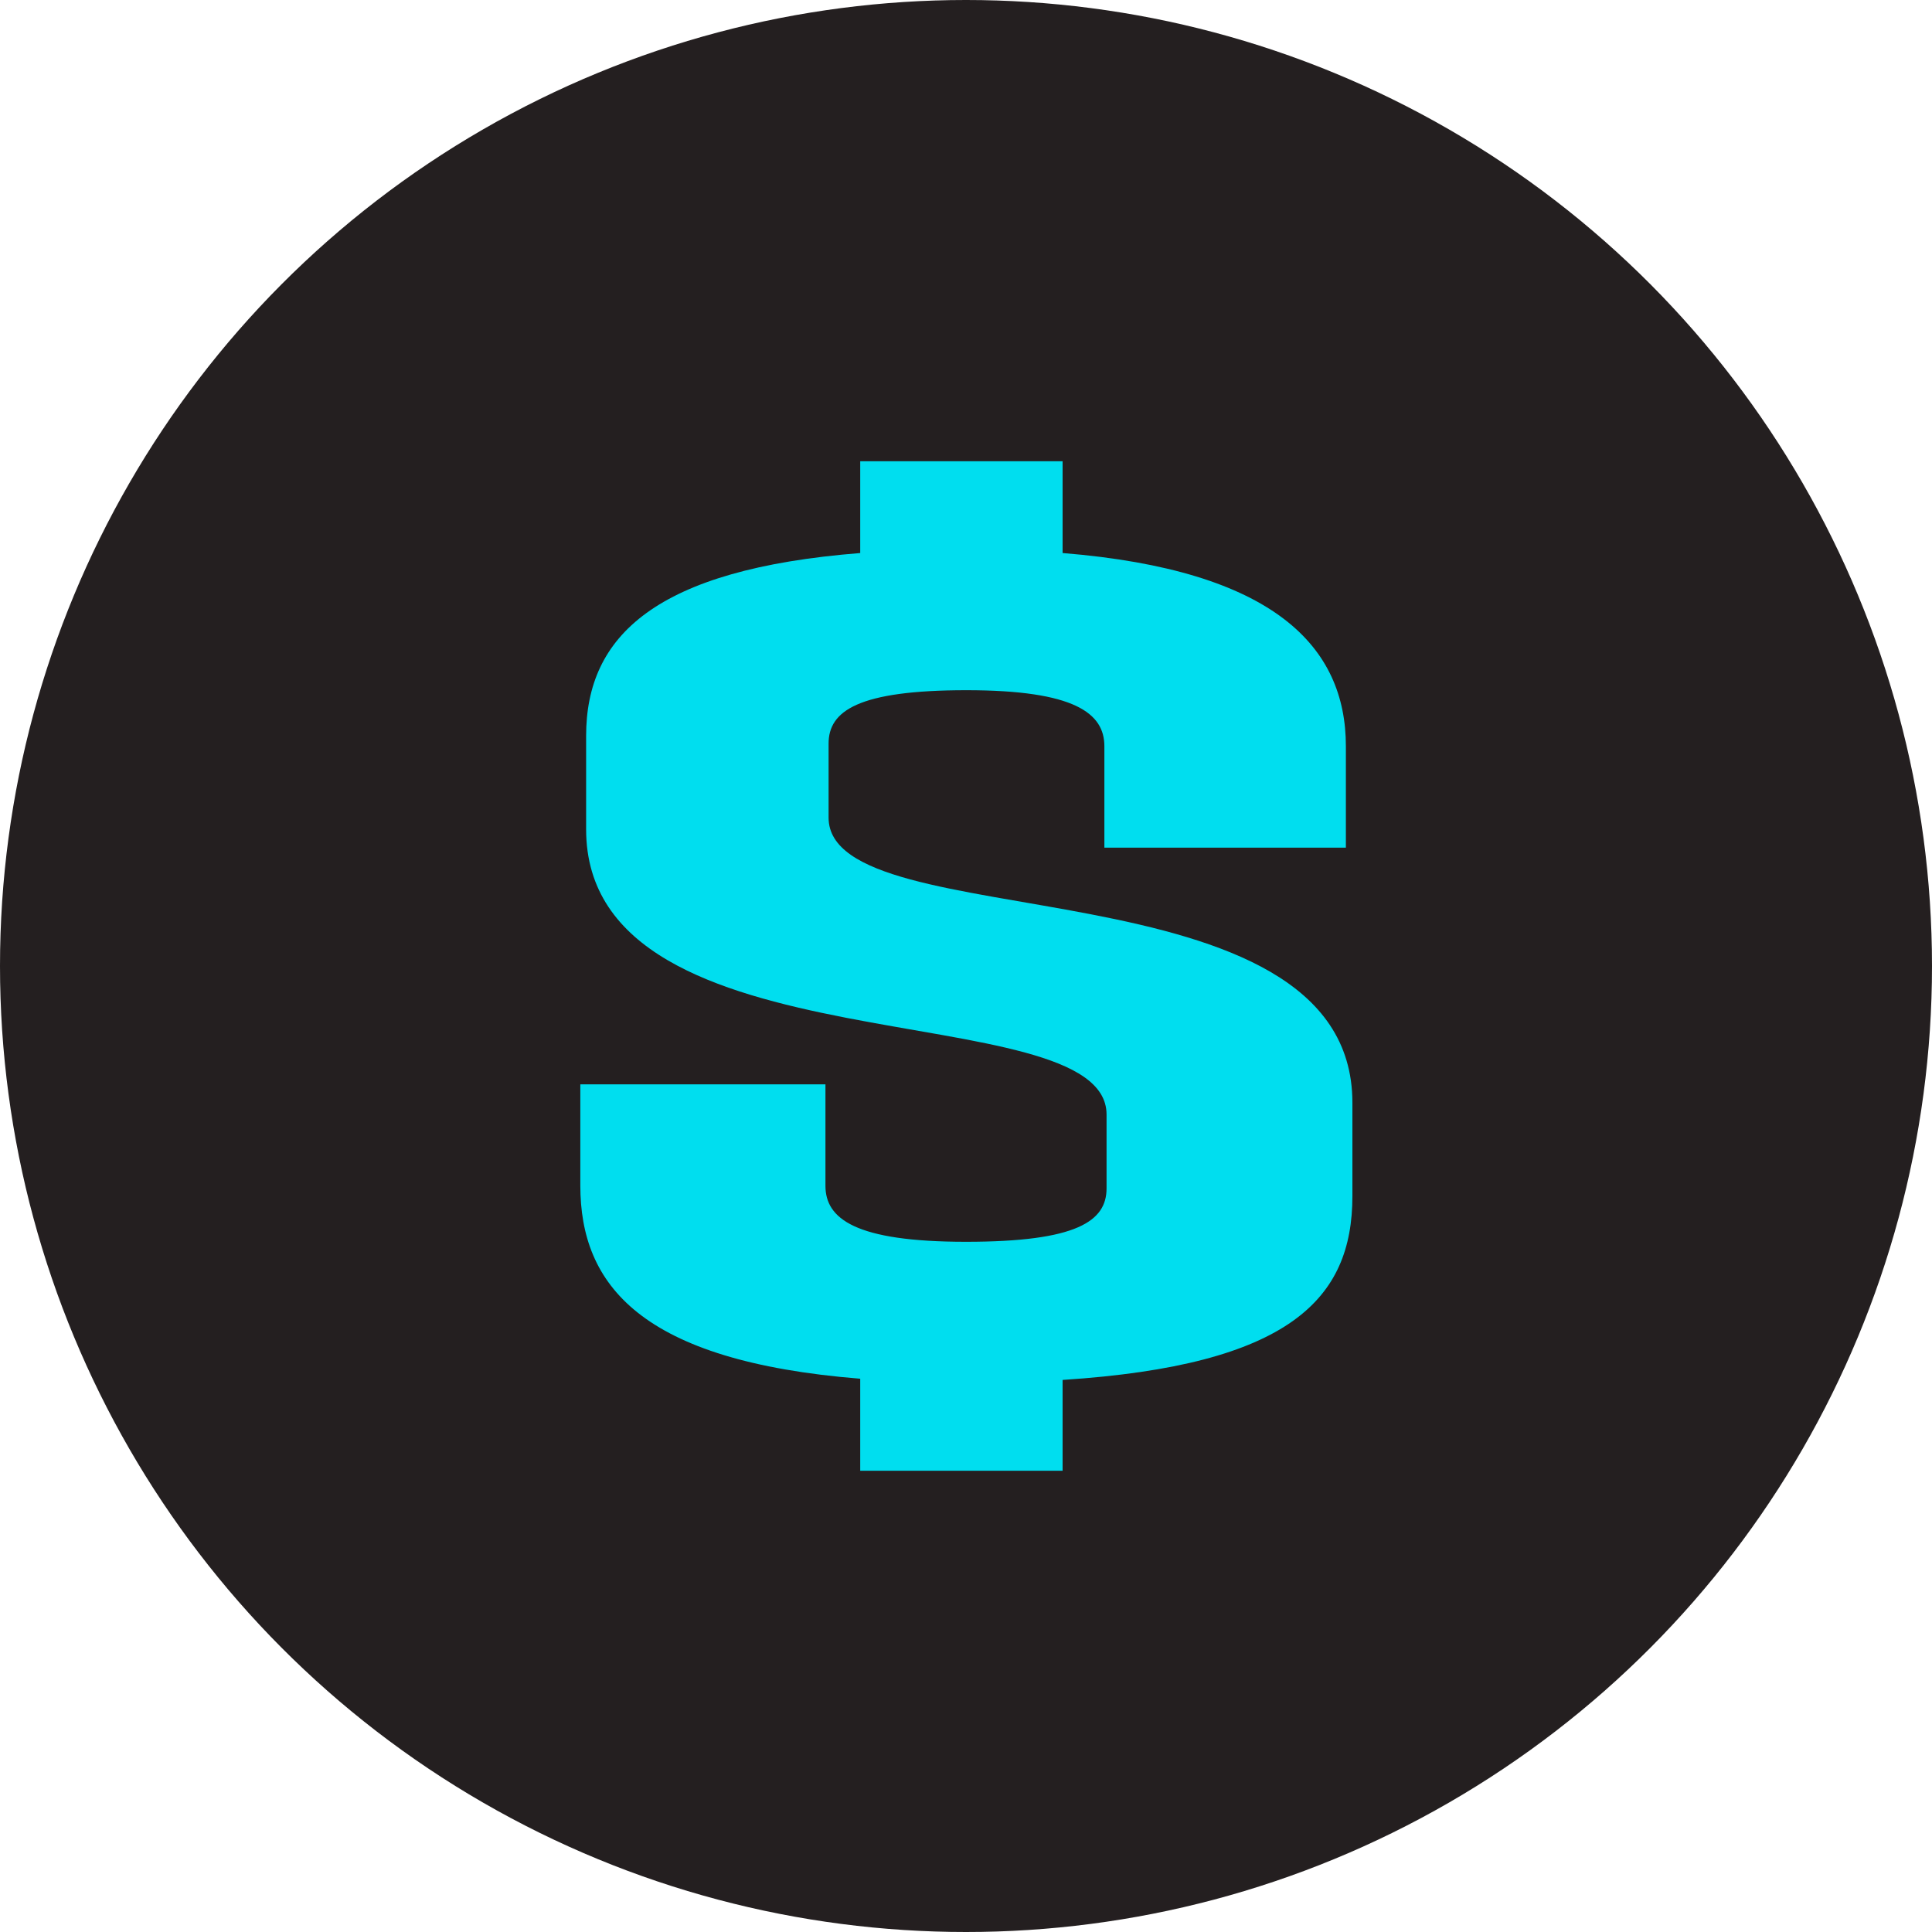
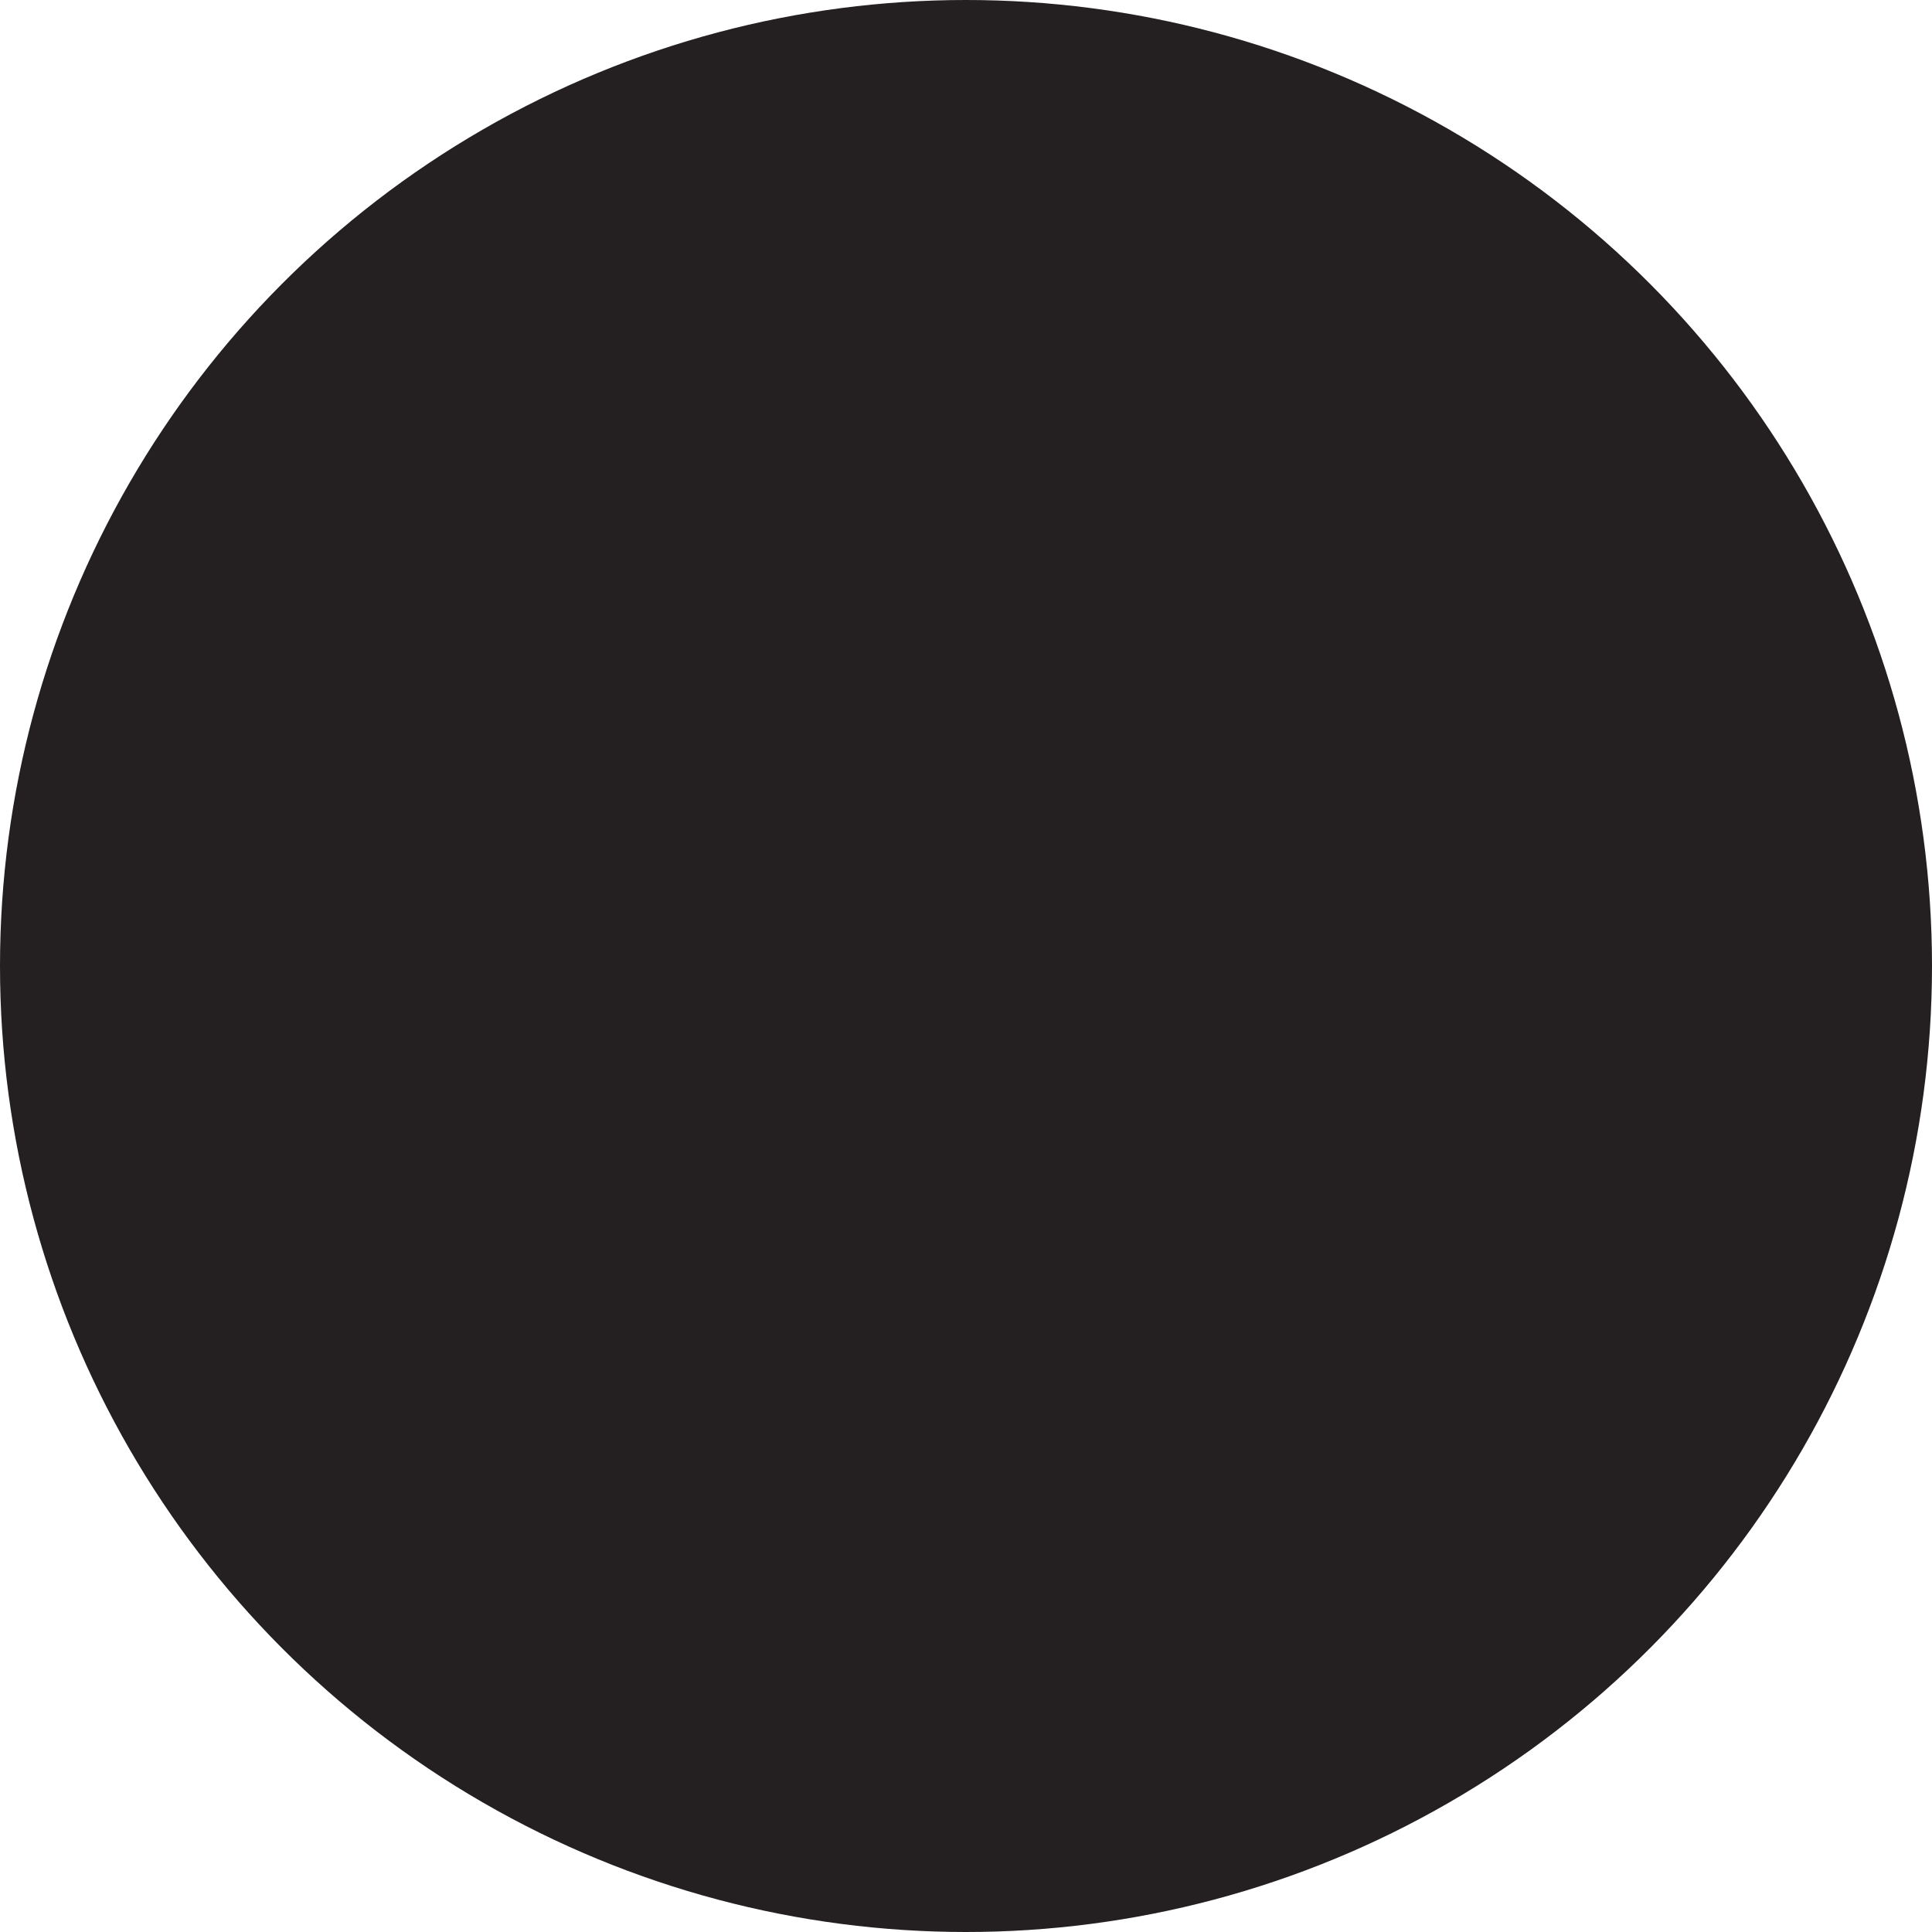
<svg xmlns="http://www.w3.org/2000/svg" viewBox="0 0 80 80">
  <defs>
    <style>.cls-1{fill:#241f20;}.cls-2{fill:#00deef;}</style>
  </defs>
  <g id="Layer_2" data-name="Layer 2">
    <g id="Artwork">
      <circle class="cls-1" cx="40" cy="40" r="40" />
-       <path class="cls-2" d="M56,45.66v3.87c0,4.25-2.58,7-12,7.61V60.9H35.62V57.09c-9.09-.73-11.59-3.88-11.59-8V44.9H34.18v4.2c0,1.36,1.22,2.32,5.82,2.32s5.82-.86,5.82-2.21V46.15c0-5.09-21.55-1.65-21.55-11.81V30.47c0-4.14,2.88-6.9,11.35-7.57V19.1H44v3.8c8.77.71,11.73,3.88,11.73,8V35.1h-10V30.9c0-1.36-1.22-2.32-5.71-2.32s-5.71.86-5.71,2.21v3.06C34.29,38.94,56,35.5,56,45.66Z" />
    </g>
  </g>
</svg>